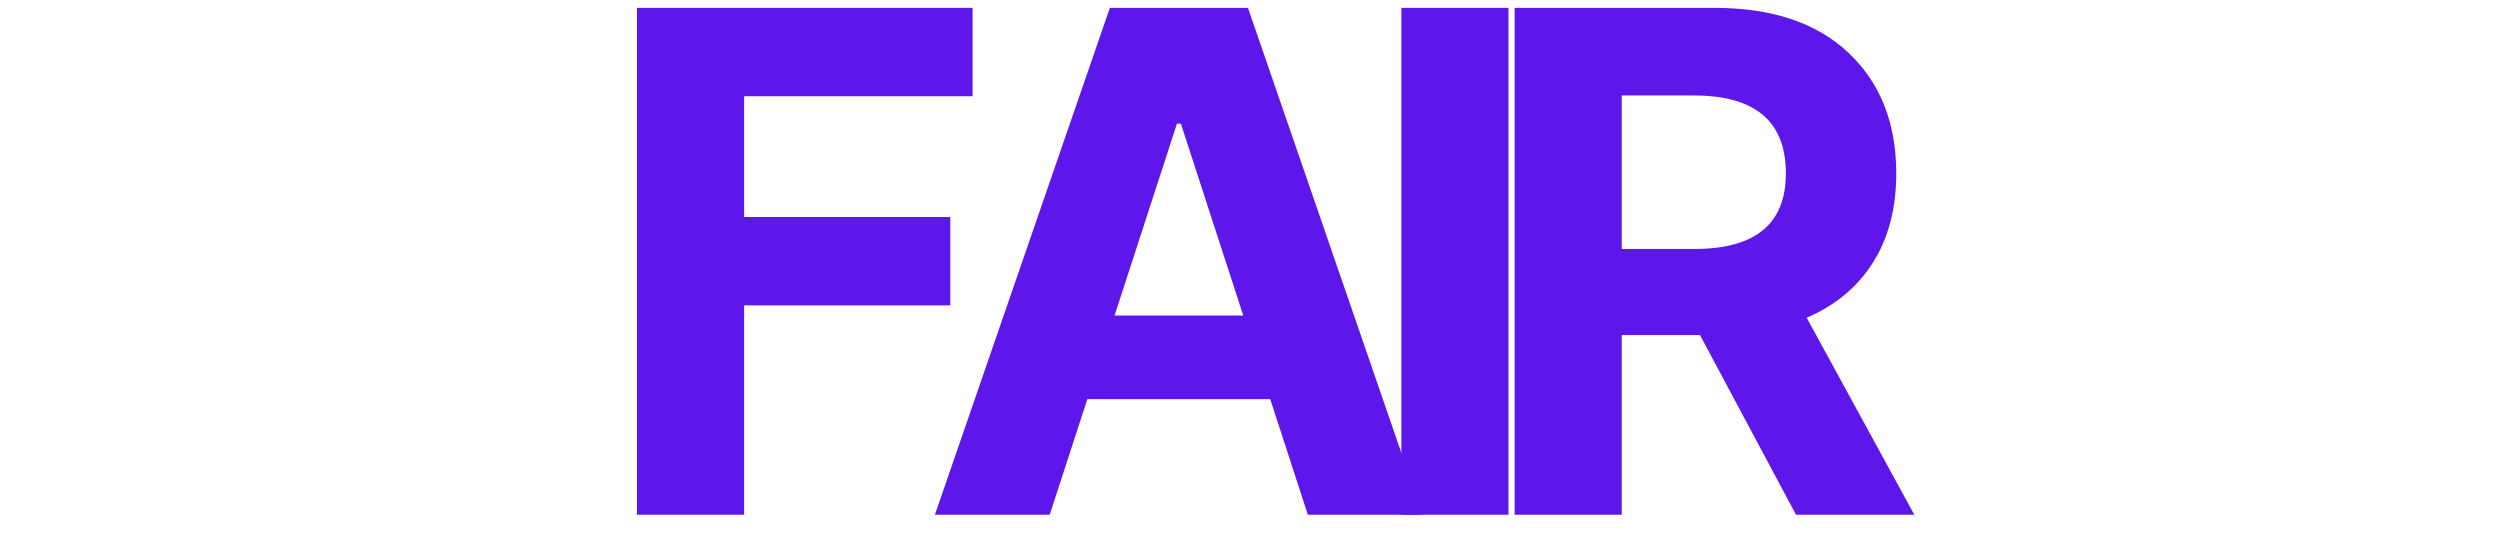
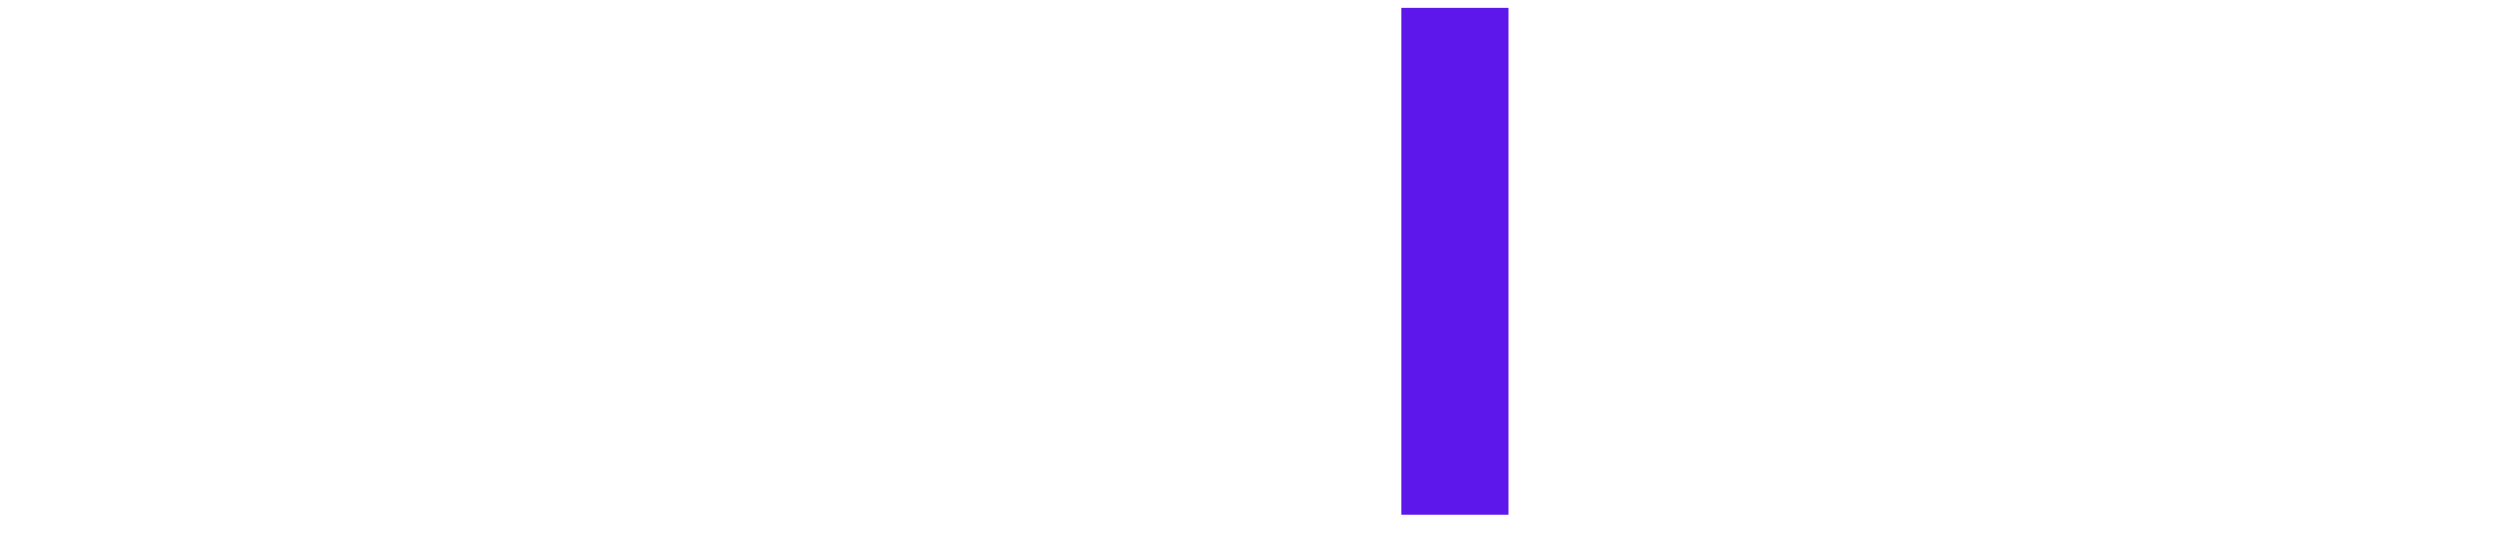
<svg xmlns="http://www.w3.org/2000/svg" width="1208" height="260" viewBox="0 -4 1208 270" preserveAspectRatio="xMidYMid meet">
  <g fill="#5e17eb" fill-opacity="1">
    <g transform="translate(274.287, 254.287)">
-       <path d="M 22.109 0 L 22.109 -254.344 L 190.5 -254.344 L 190.5 -210 L 75.875 -210 L 75.875 -149.406 L 179.328 -149.406 L 179.328 -105.062 L 75.875 -105.062 L 75.875 0 Z M 22.109 0 " />
-     </g>
+       </g>
    <g transform="translate(437.557, 254.287)">
-       <path d="M 65.938 0 L 8.328 0 L 96.125 -254.344 L 165.422 -254.344 L 253.094 0 L 195.469 0 L 176.594 -58 L 84.828 -58 Z M 98.484 -99.969 L 163.062 -99.969 L 131.766 -196.219 L 129.781 -196.219 Z M 98.484 -99.969 " />
-     </g>
+       </g>
    <g transform="translate(657.829, 254.287)">
      <path d="M 75.875 -254.344 L 75.875 0 L 22.109 0 L 22.109 -254.344 Z M 75.875 -254.344 " />
    </g>
    <g transform="translate(714.671, 254.287)">
-       <path d="M 22.109 0 L 22.109 -254.344 L 122.453 -254.344 C 151.348 -254.344 173.766 -246.805 189.703 -231.734 C 205.641 -216.672 213.609 -196.508 213.609 -171.25 C 213.609 -153.863 209.738 -139.004 202 -126.672 C 194.258 -114.336 183.145 -105.066 168.656 -98.859 L 222.672 0 L 163.312 0 L 115.125 -90.156 L 75.875 -90.156 L 75.875 0 Z M 75.875 -133.375 L 112.391 -133.375 C 142.941 -133.375 158.219 -146 158.219 -171.25 C 158.219 -197.332 142.859 -210.375 112.141 -210.375 L 75.875 -210.375 Z M 75.875 -133.375 " />
-     </g>
+       </g>
  </g>
</svg>